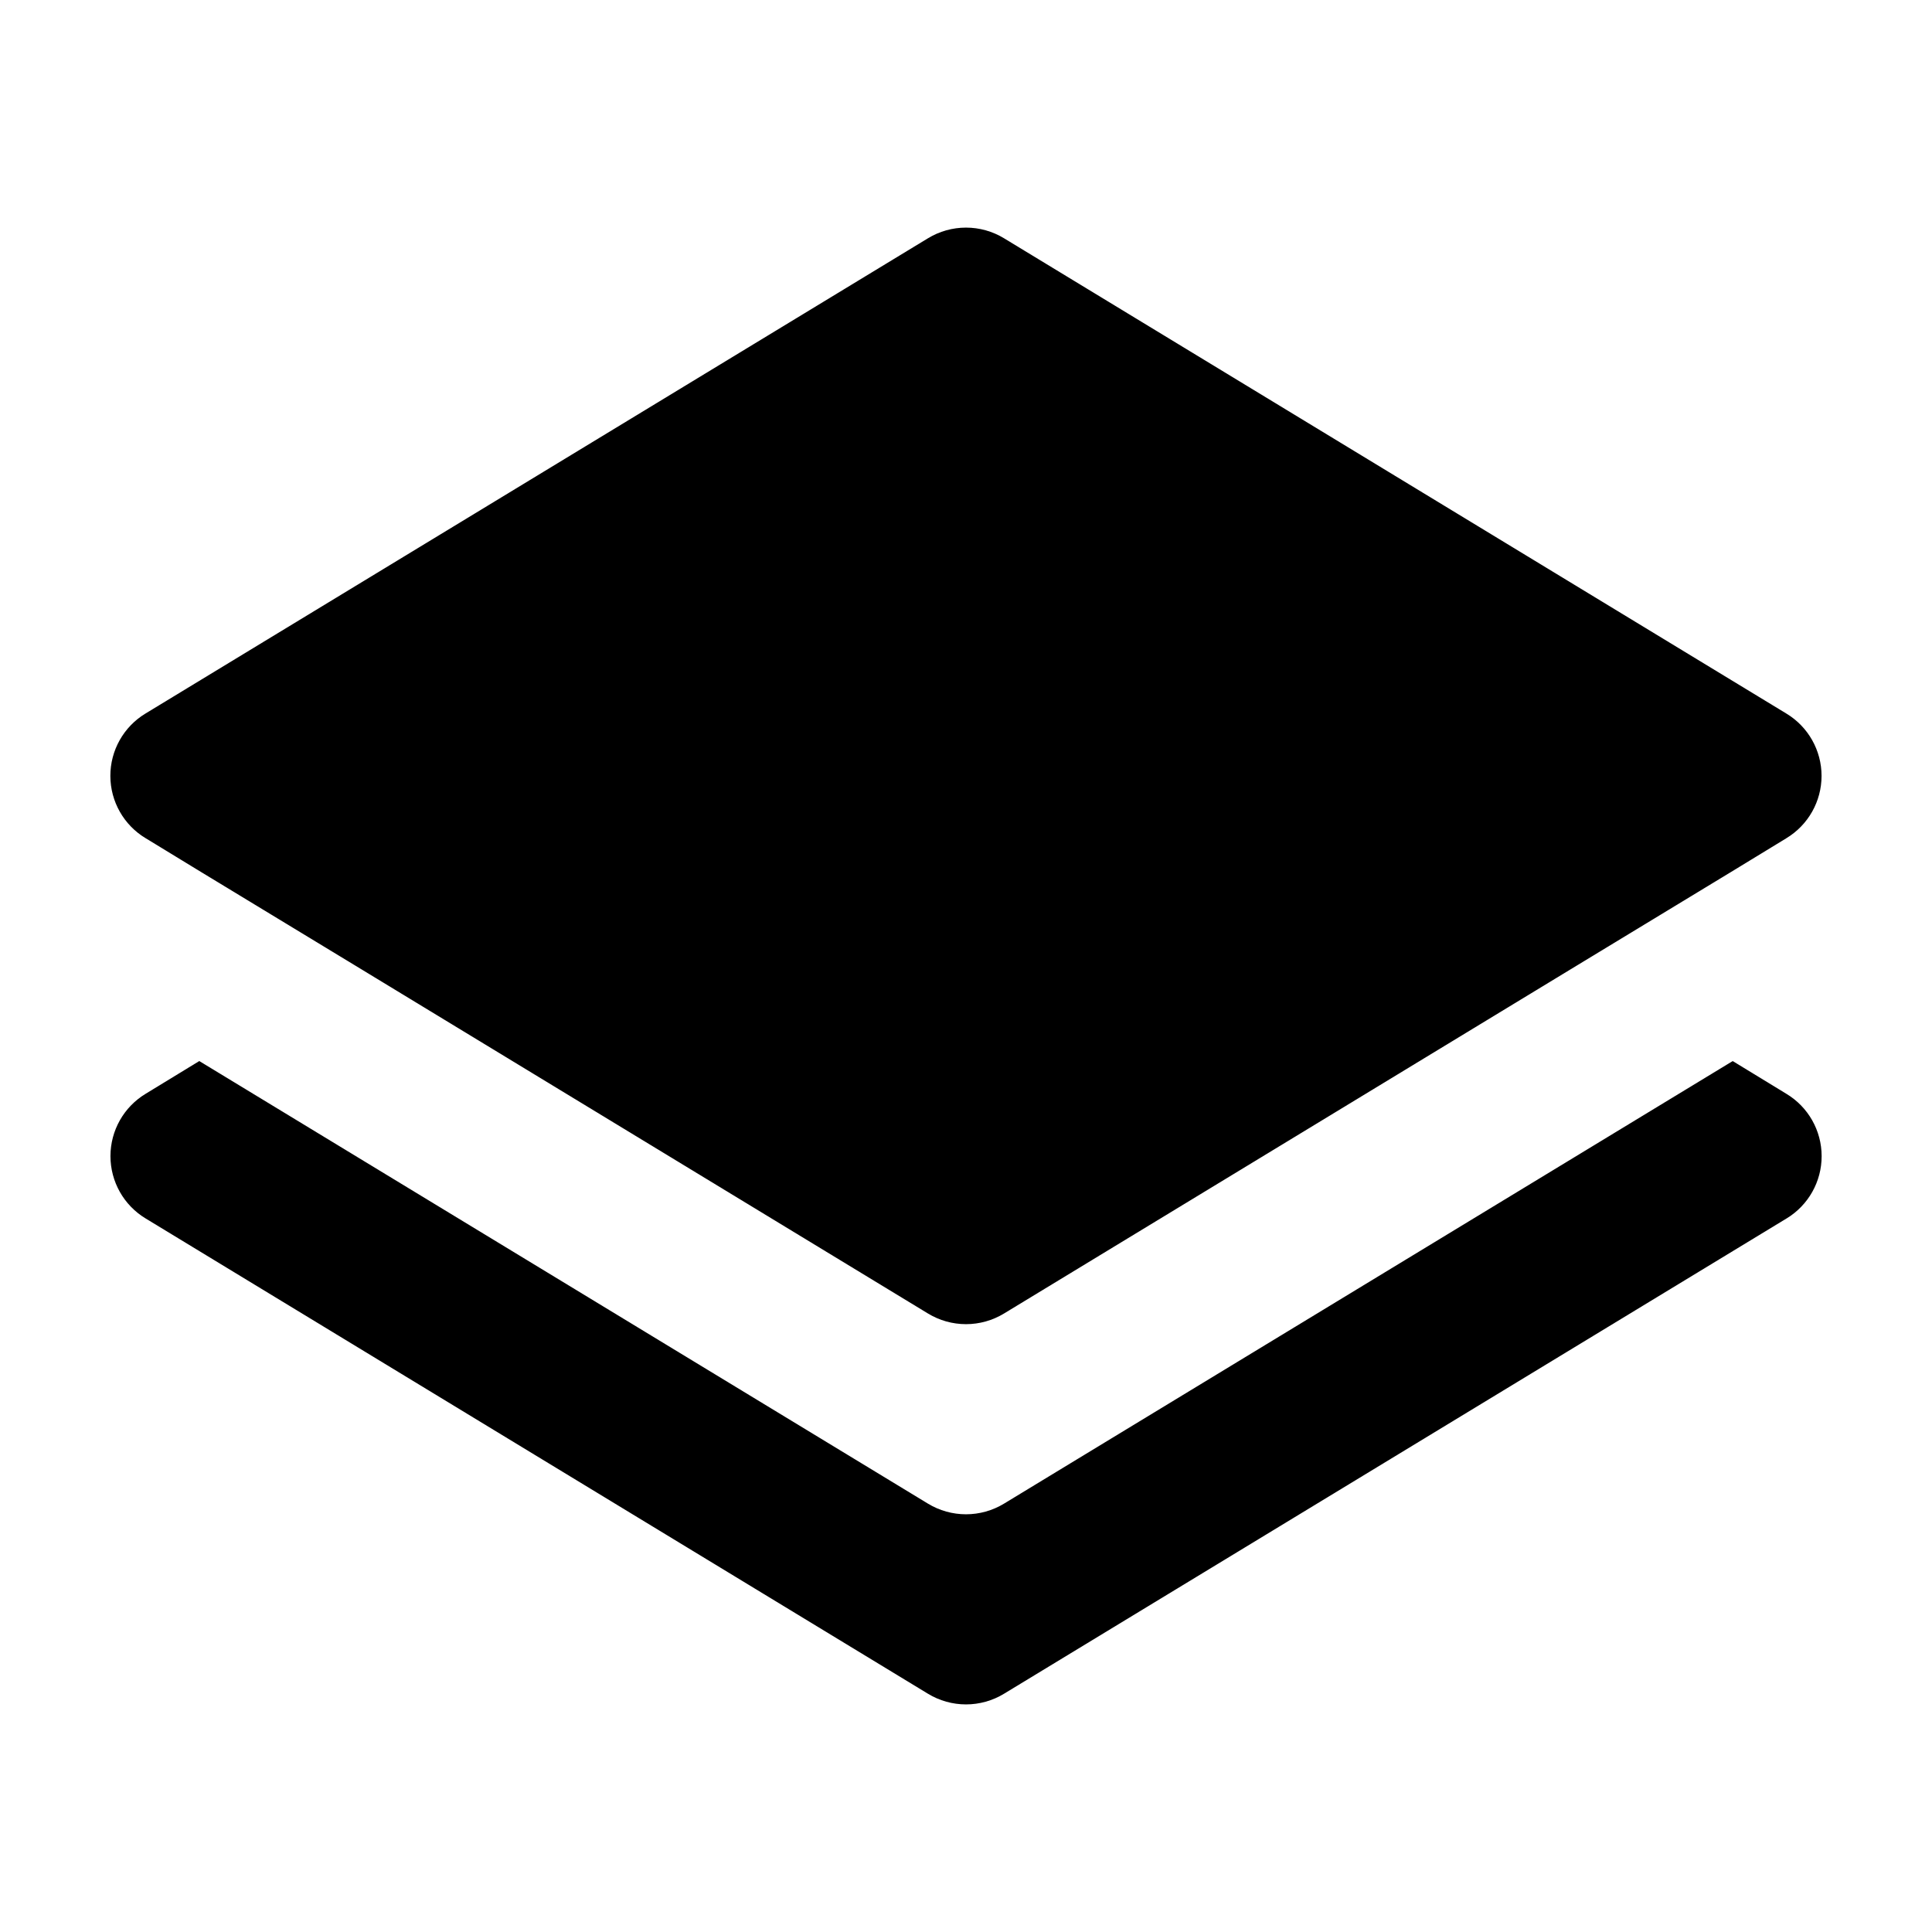
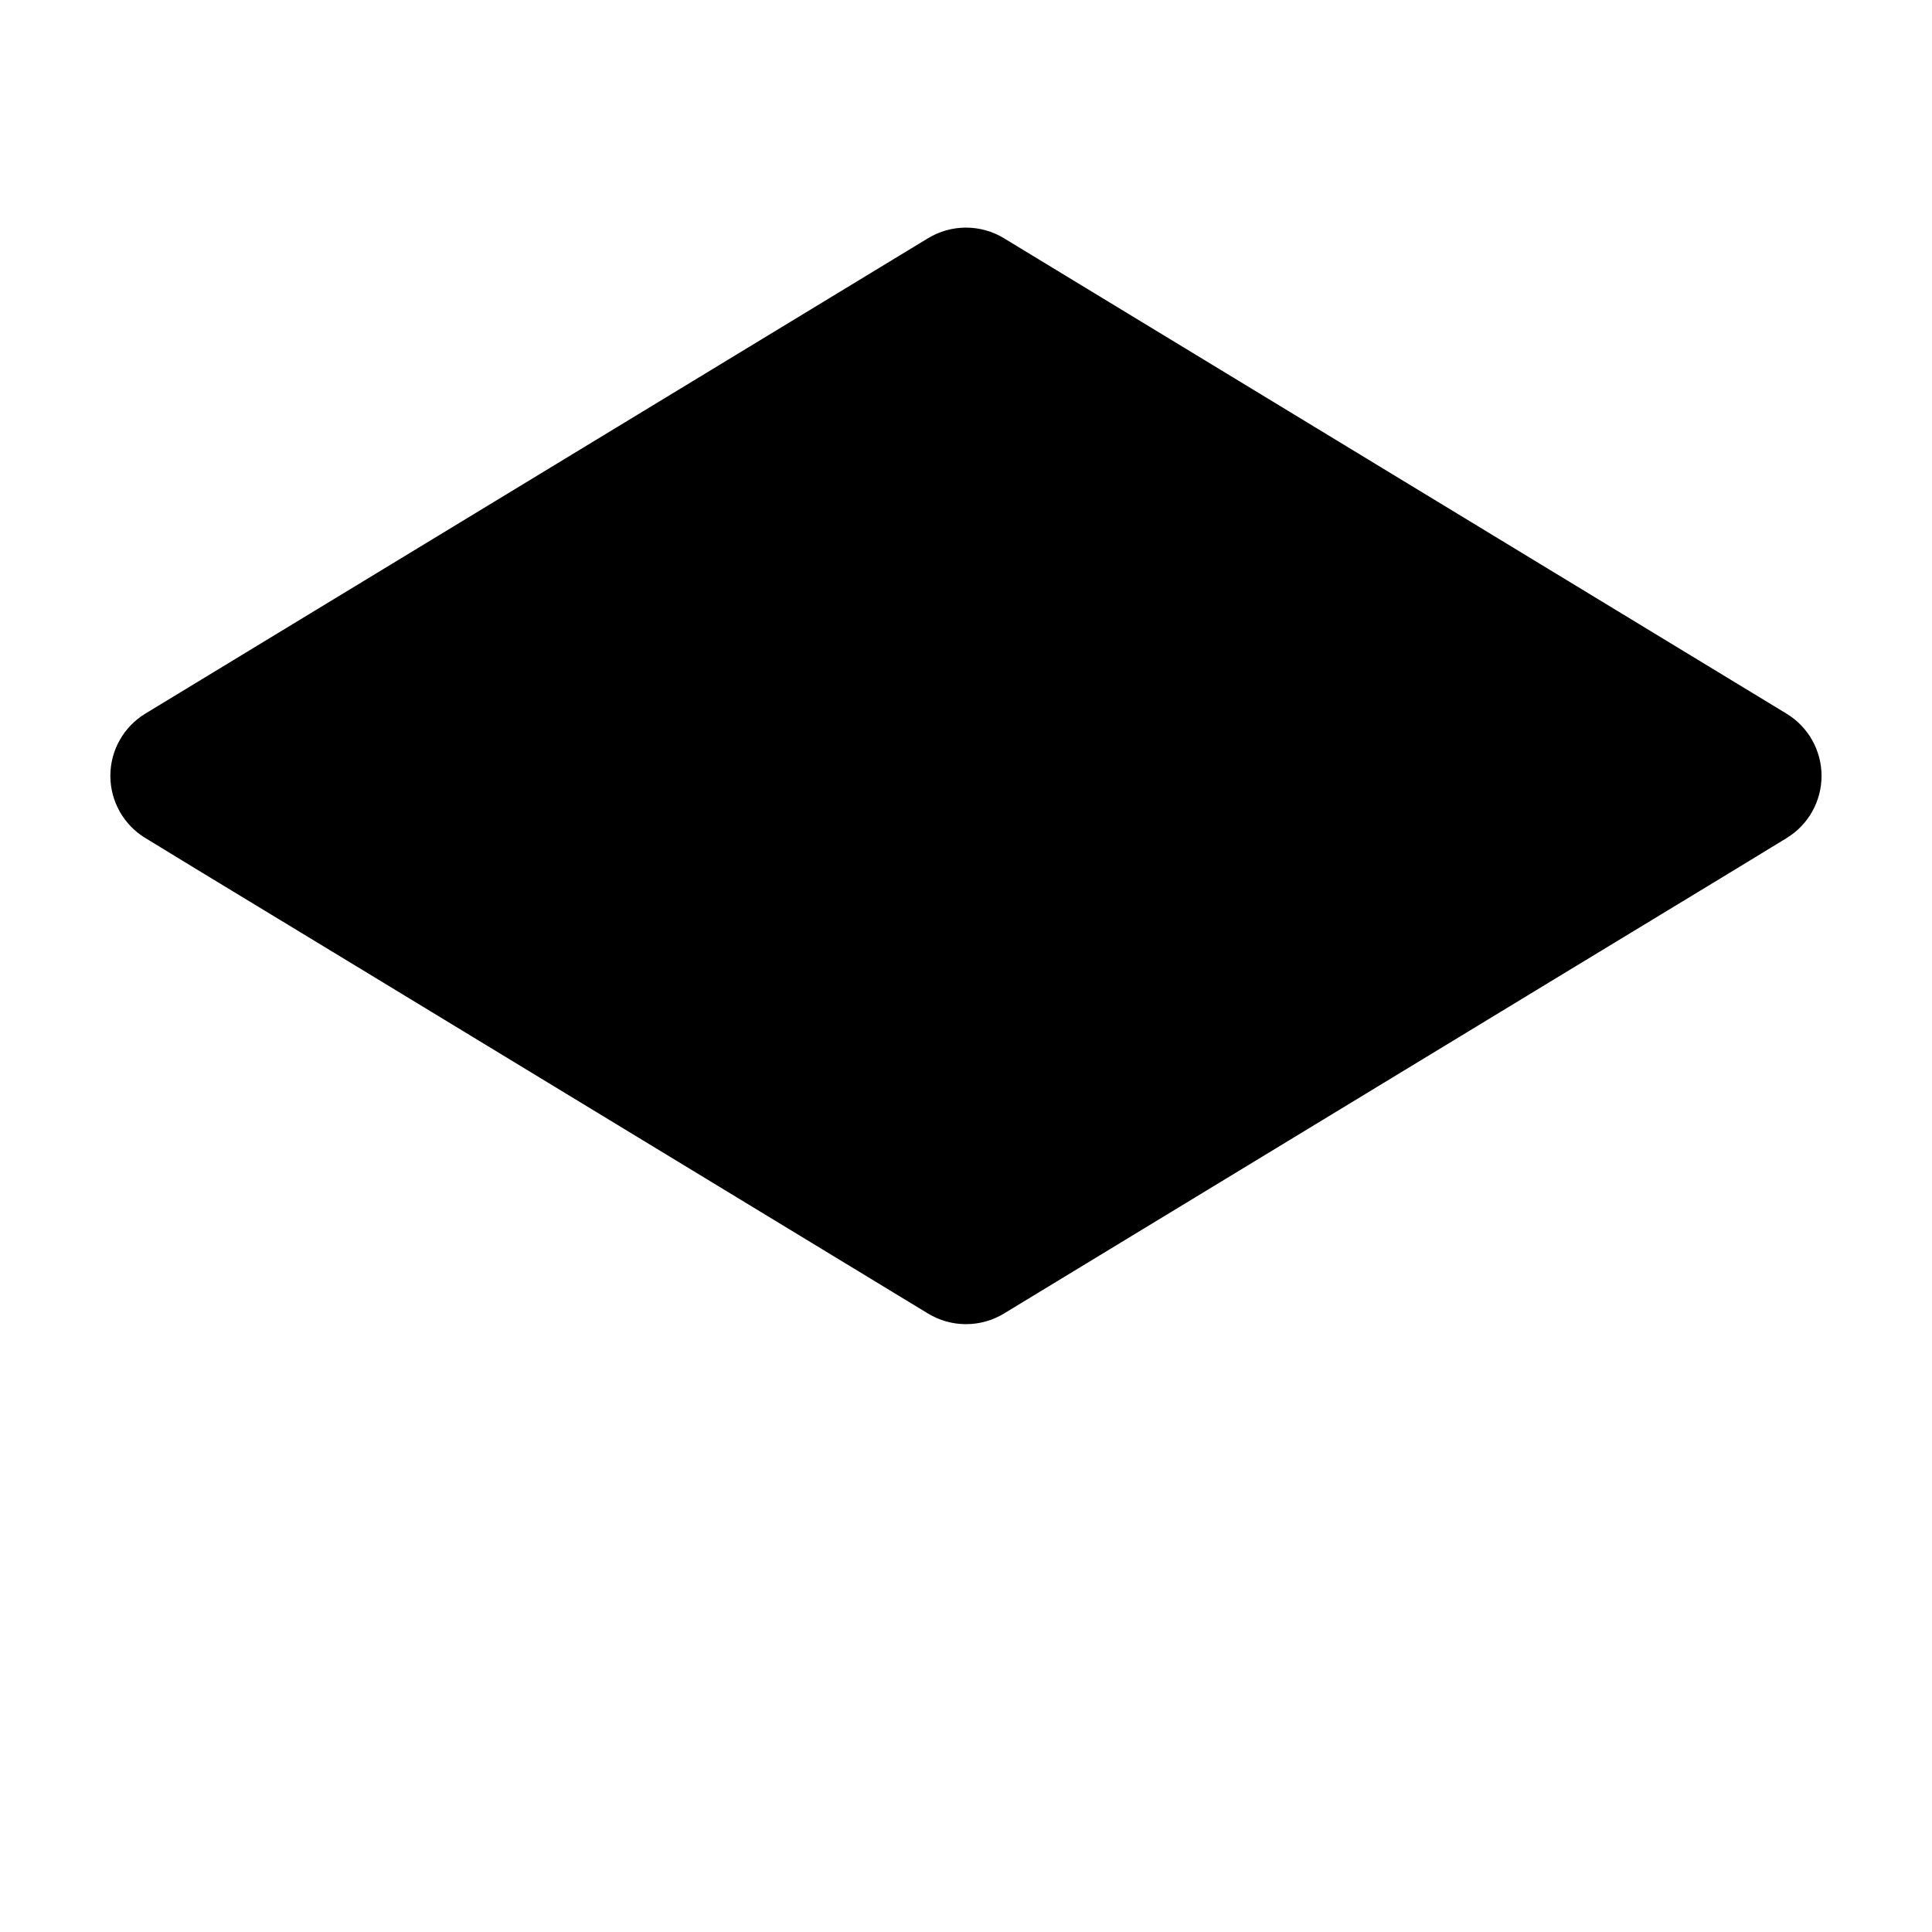
<svg xmlns="http://www.w3.org/2000/svg" fill="#000000" width="800px" height="800px" version="1.1" viewBox="144 144 512 512">
  <g>
-     <path d="m617.39 433.86-14.207-8.668-193.11 117.29c-3.035 1.844-6.523 2.82-10.074 2.82-3.555 0-7.039-0.977-10.078-2.82l-193.11-117.29-14.207 8.668c-5.793 3.492-9.332 9.762-9.332 16.523 0 6.766 3.539 13.035 9.332 16.527l207.32 125.95c3.039 1.848 6.523 2.824 10.078 2.824 3.551 0 7.039-0.977 10.074-2.824l207.37-125.95v0.004c5.789-3.504 9.32-9.777 9.309-16.539-0.008-6.766-3.559-13.031-9.359-16.512z" />
    <path d="m182.61 366.14 14.207 8.668 41.516 25.191 151.59 92.094c3.039 1.848 6.523 2.824 10.078 2.824 3.551 0 7.039-0.977 10.074-2.824l151.6-92.094 41.516-25.191 14.207-8.664-0.004-0.004c5.793-3.488 9.336-9.758 9.336-16.523 0-6.762-3.543-13.031-9.336-16.523l-207.32-125.95c-3.035-1.848-6.523-2.824-10.074-2.824-3.555 0-7.039 0.977-10.078 2.824l-207.37 125.95c-5.789 3.5-9.32 9.773-9.309 16.539 0.012 6.762 3.562 13.027 9.359 16.508z" />
  </g>
</svg>